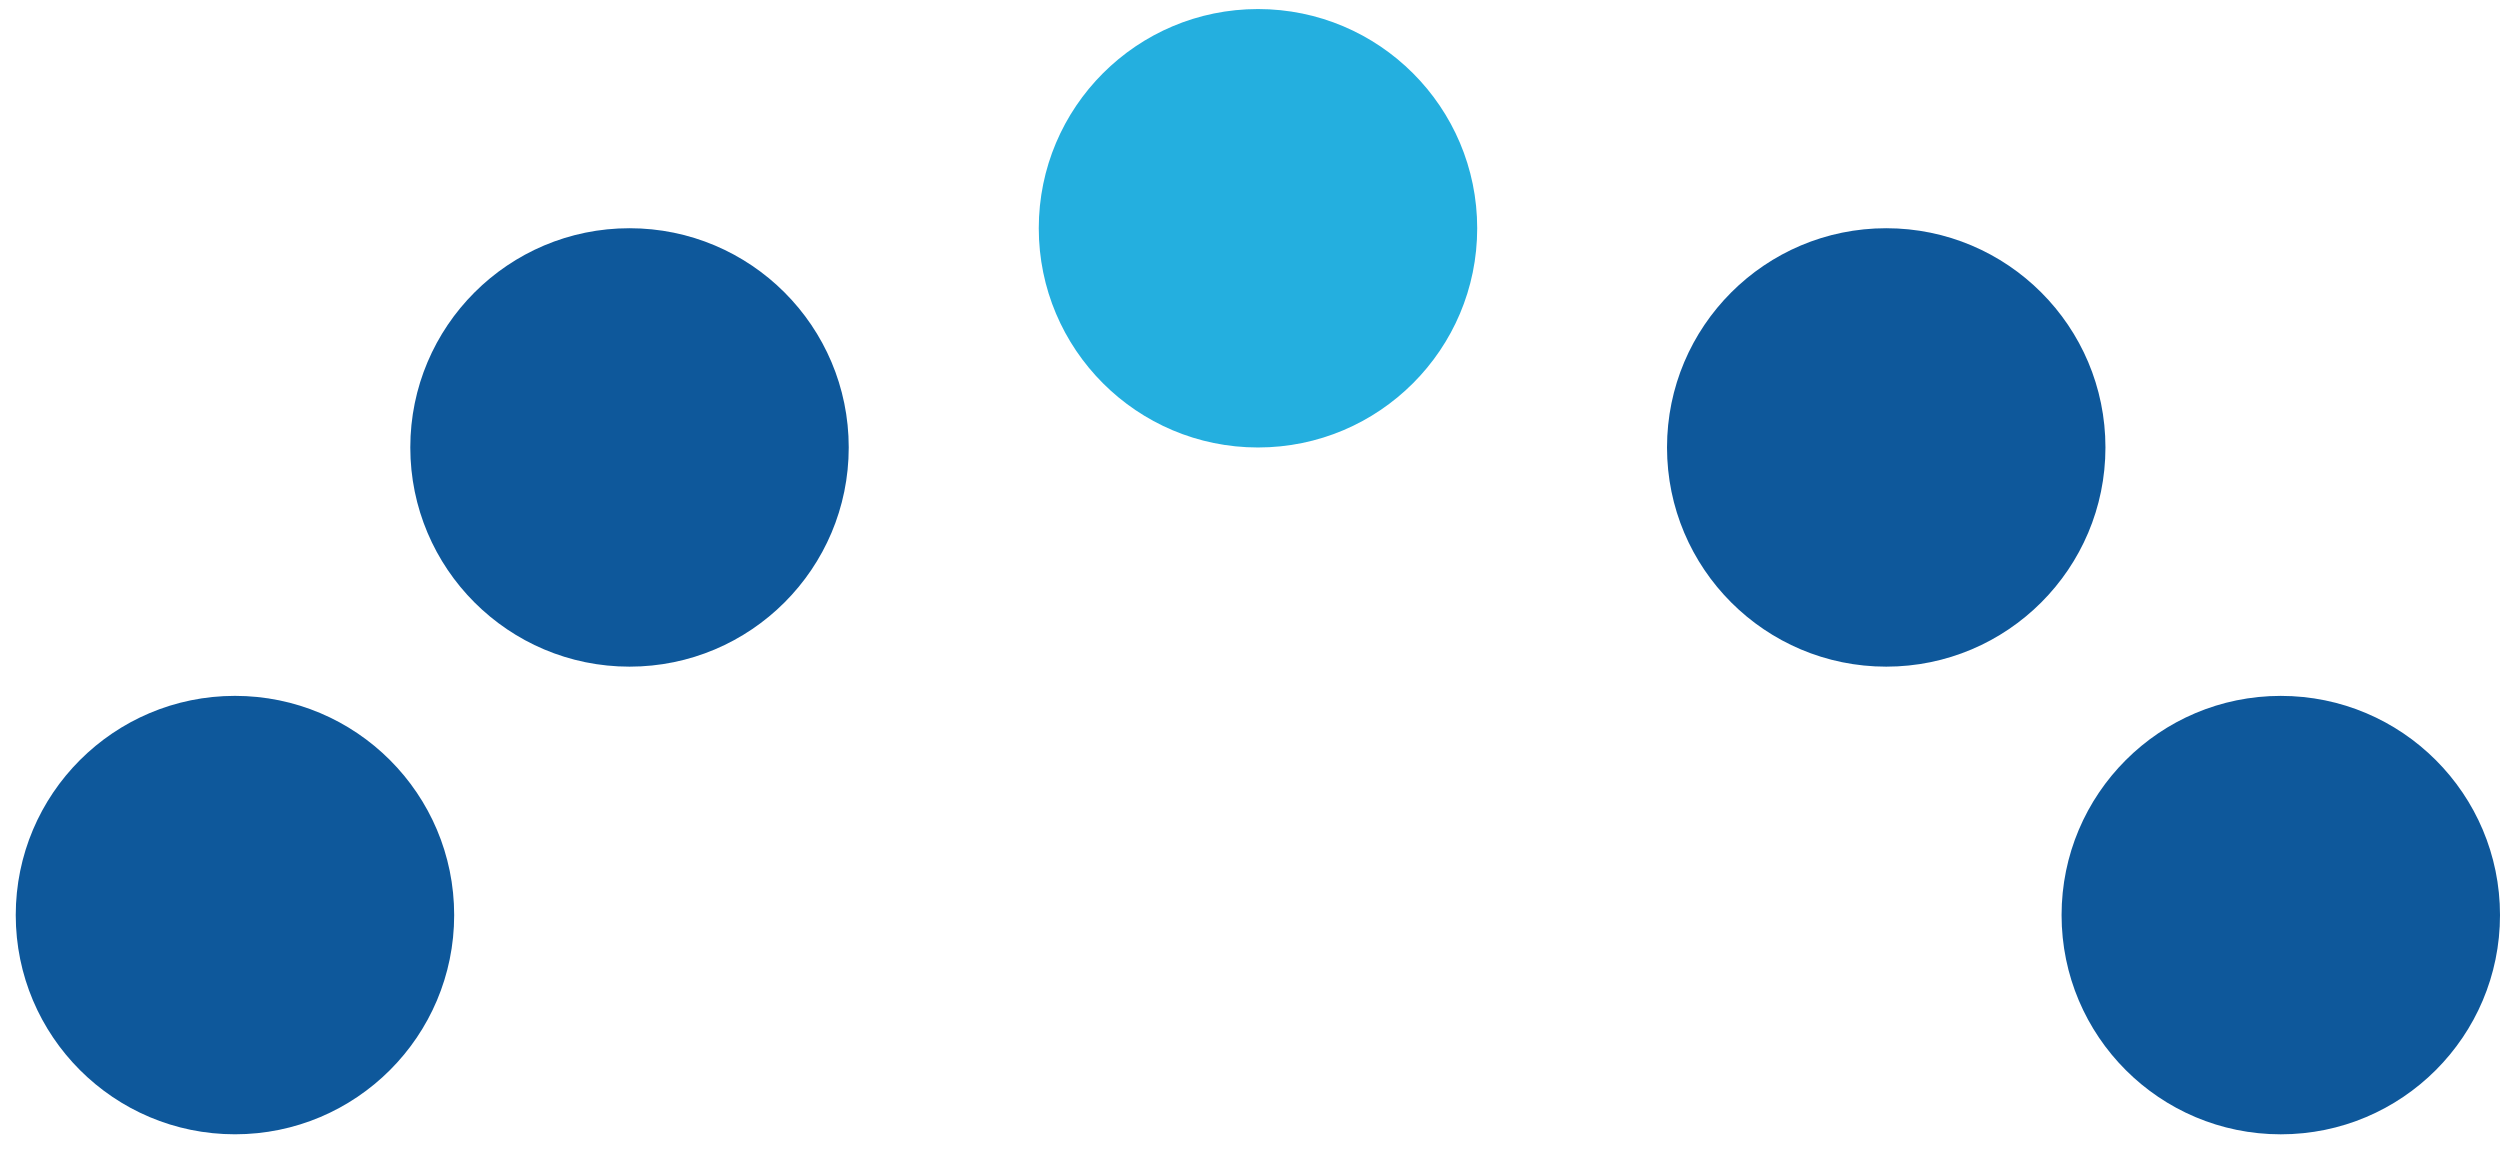
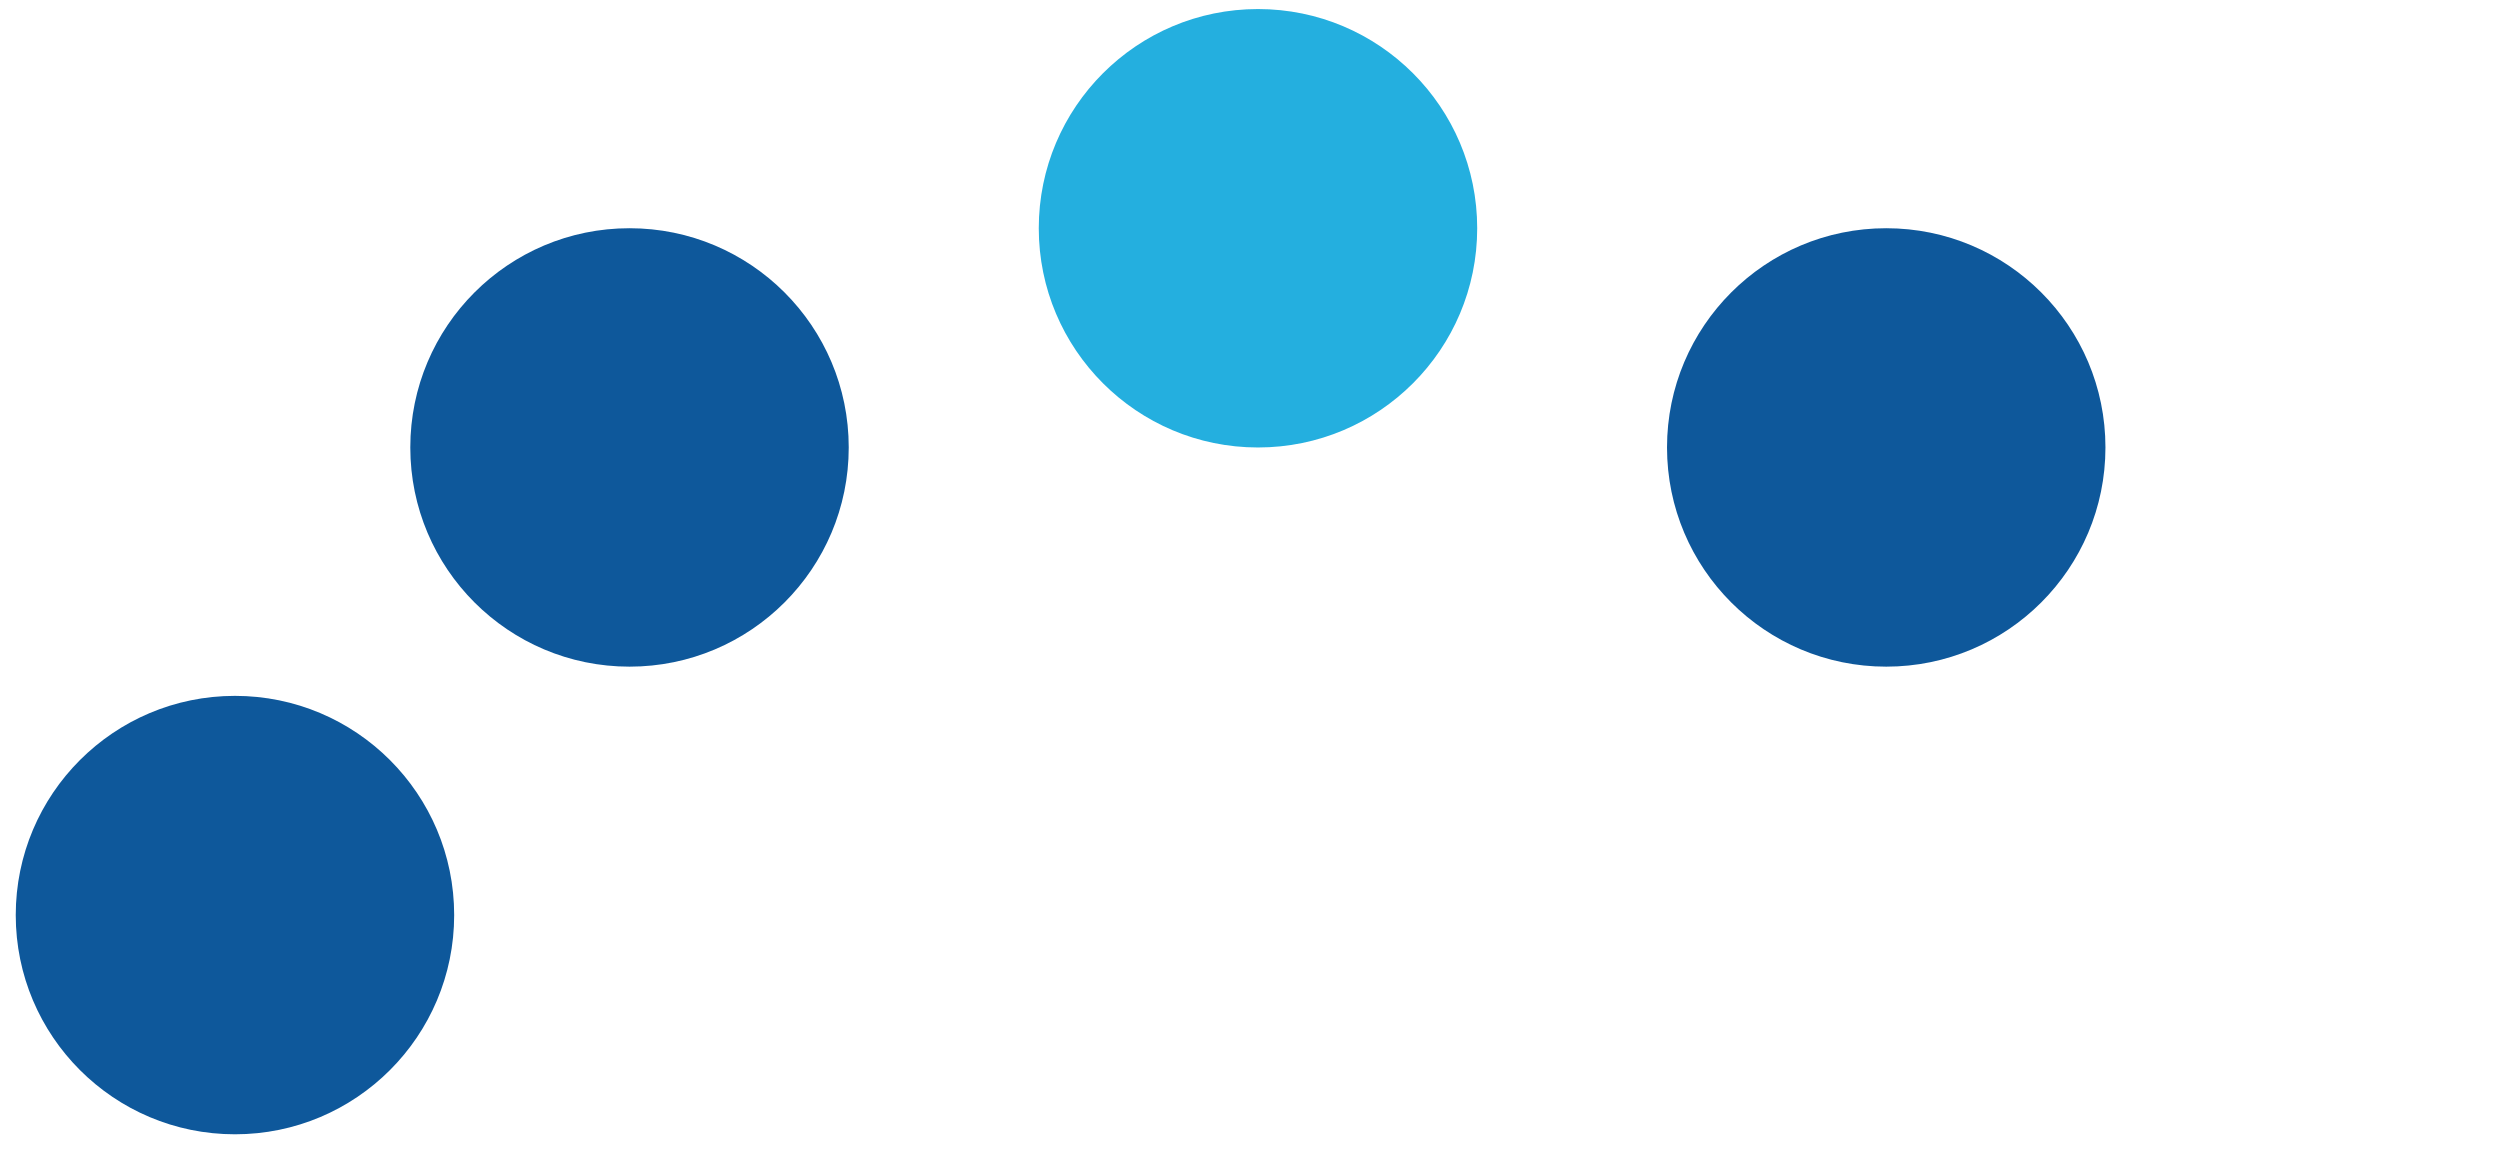
<svg xmlns="http://www.w3.org/2000/svg" width="124" height="57" fill="none">
  <circle cx="11.654" cy="45.388" r="10.873" fill="#0E589B" />
  <circle cx="31.224" cy="22.193" r="10.873" fill="#0E589B" />
-   <circle cx="10.873" cy="10.873" r="10.873" transform="matrix(-1 0 0 1 124 34.516)" fill="#0E589B" />
  <circle cx="10.873" cy="10.873" r="10.873" transform="matrix(-1 0 0 1 104.43 11.32)" fill="#0E589B" />
  <circle cx="62.396" cy="11.322" r="10.873" fill="#24AFDF" />
</svg>